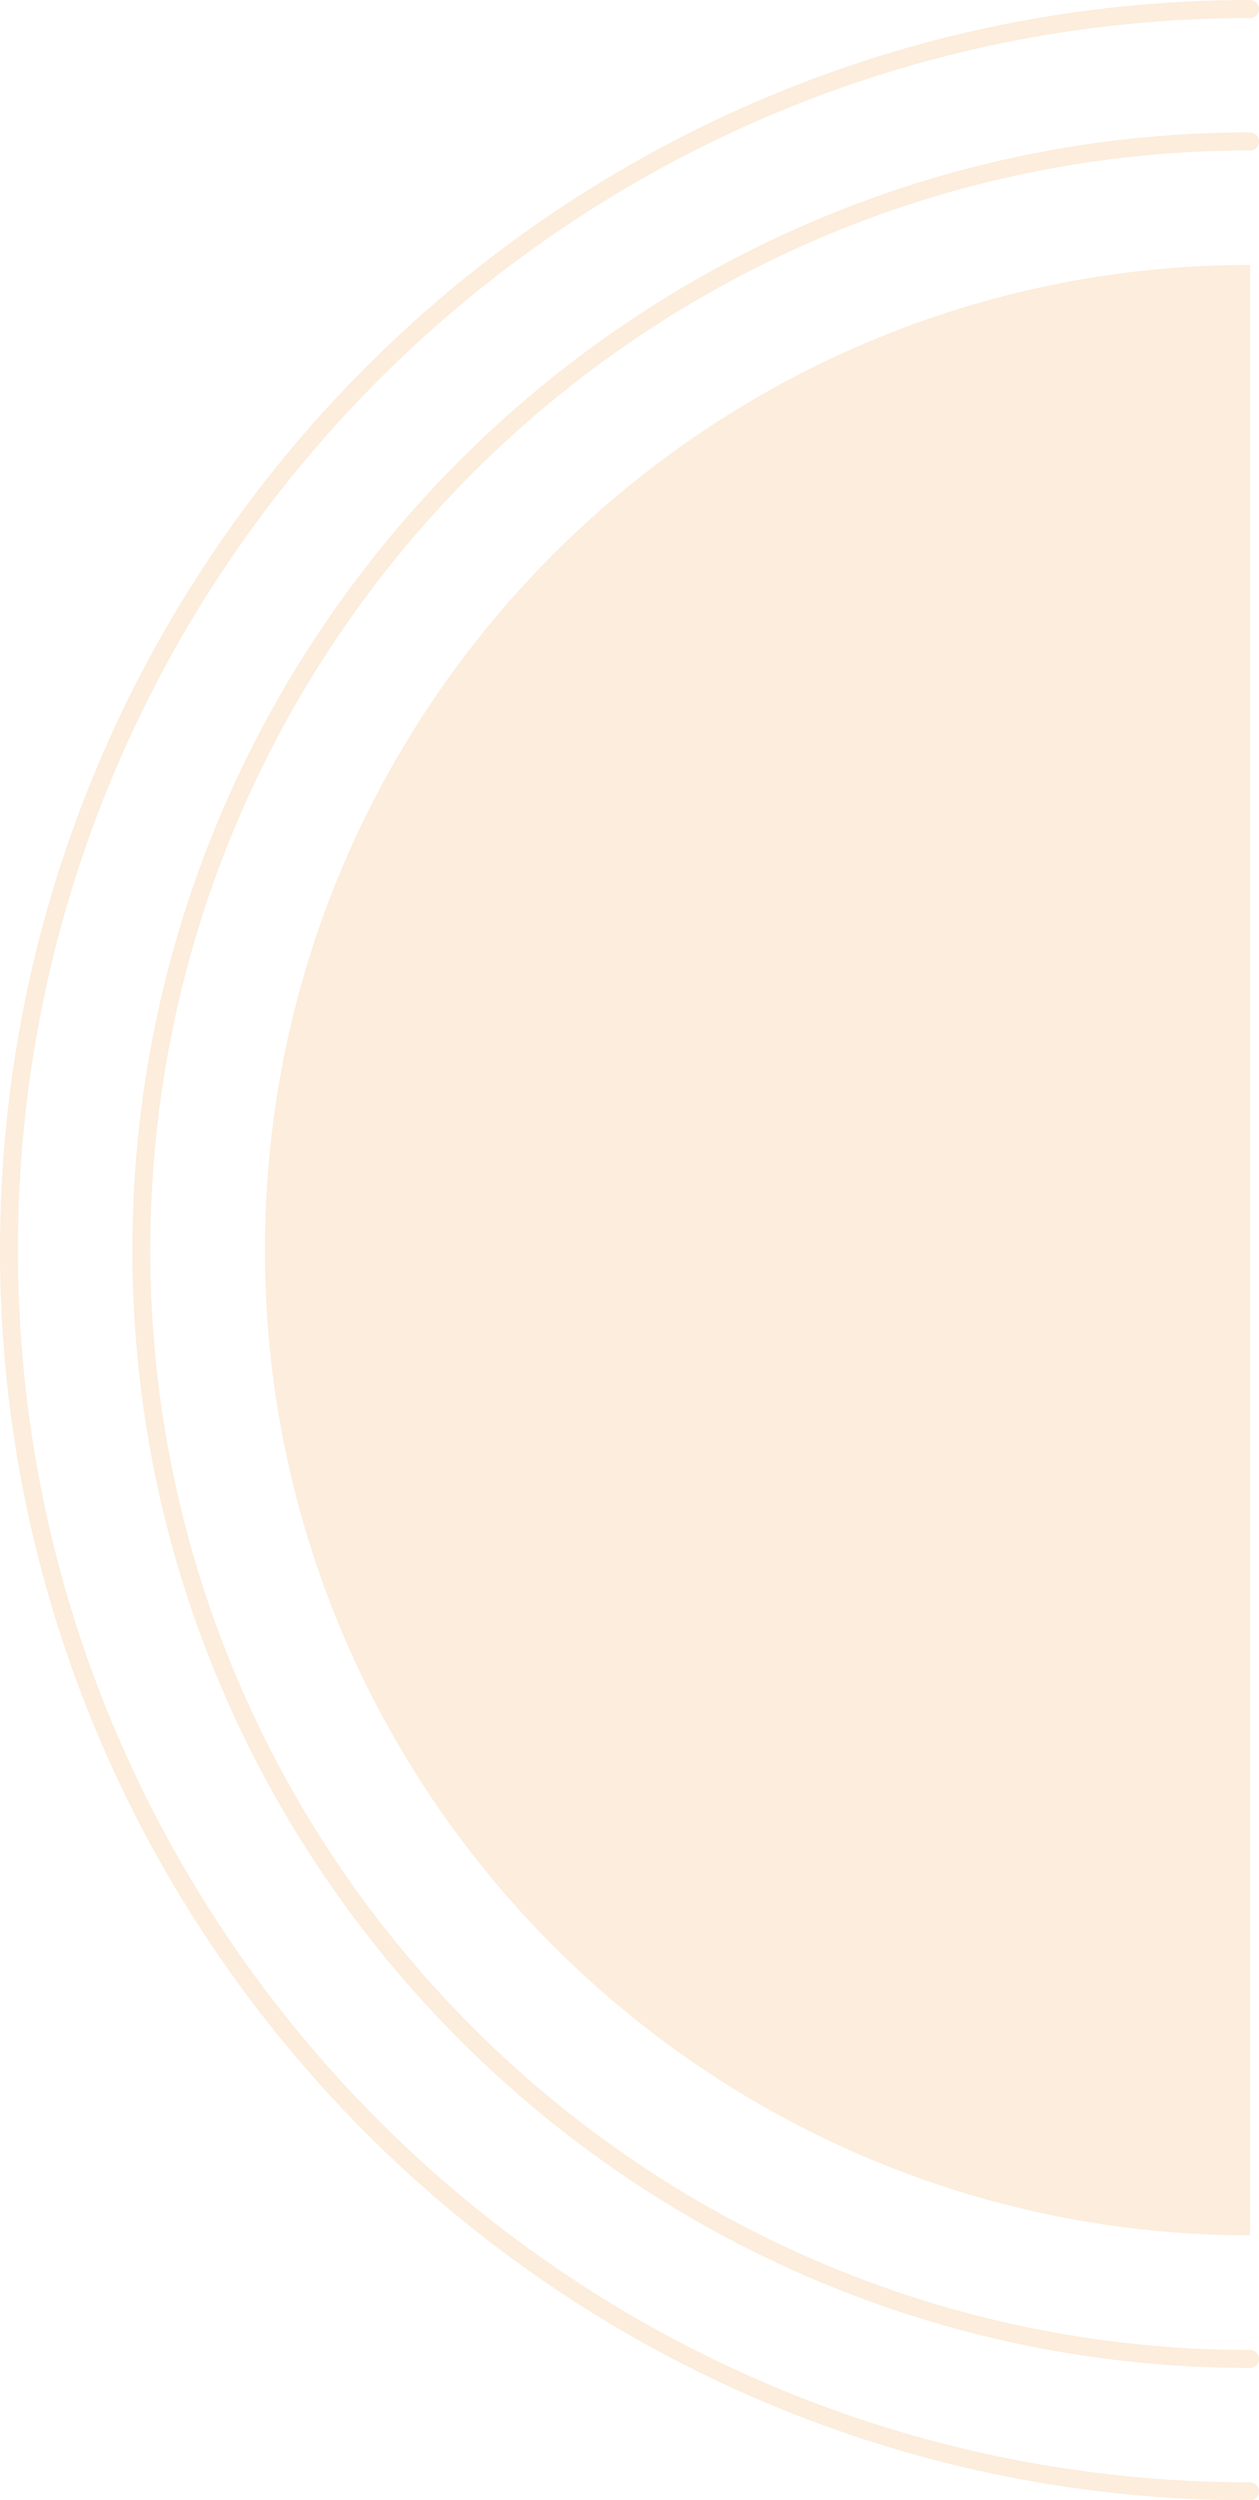
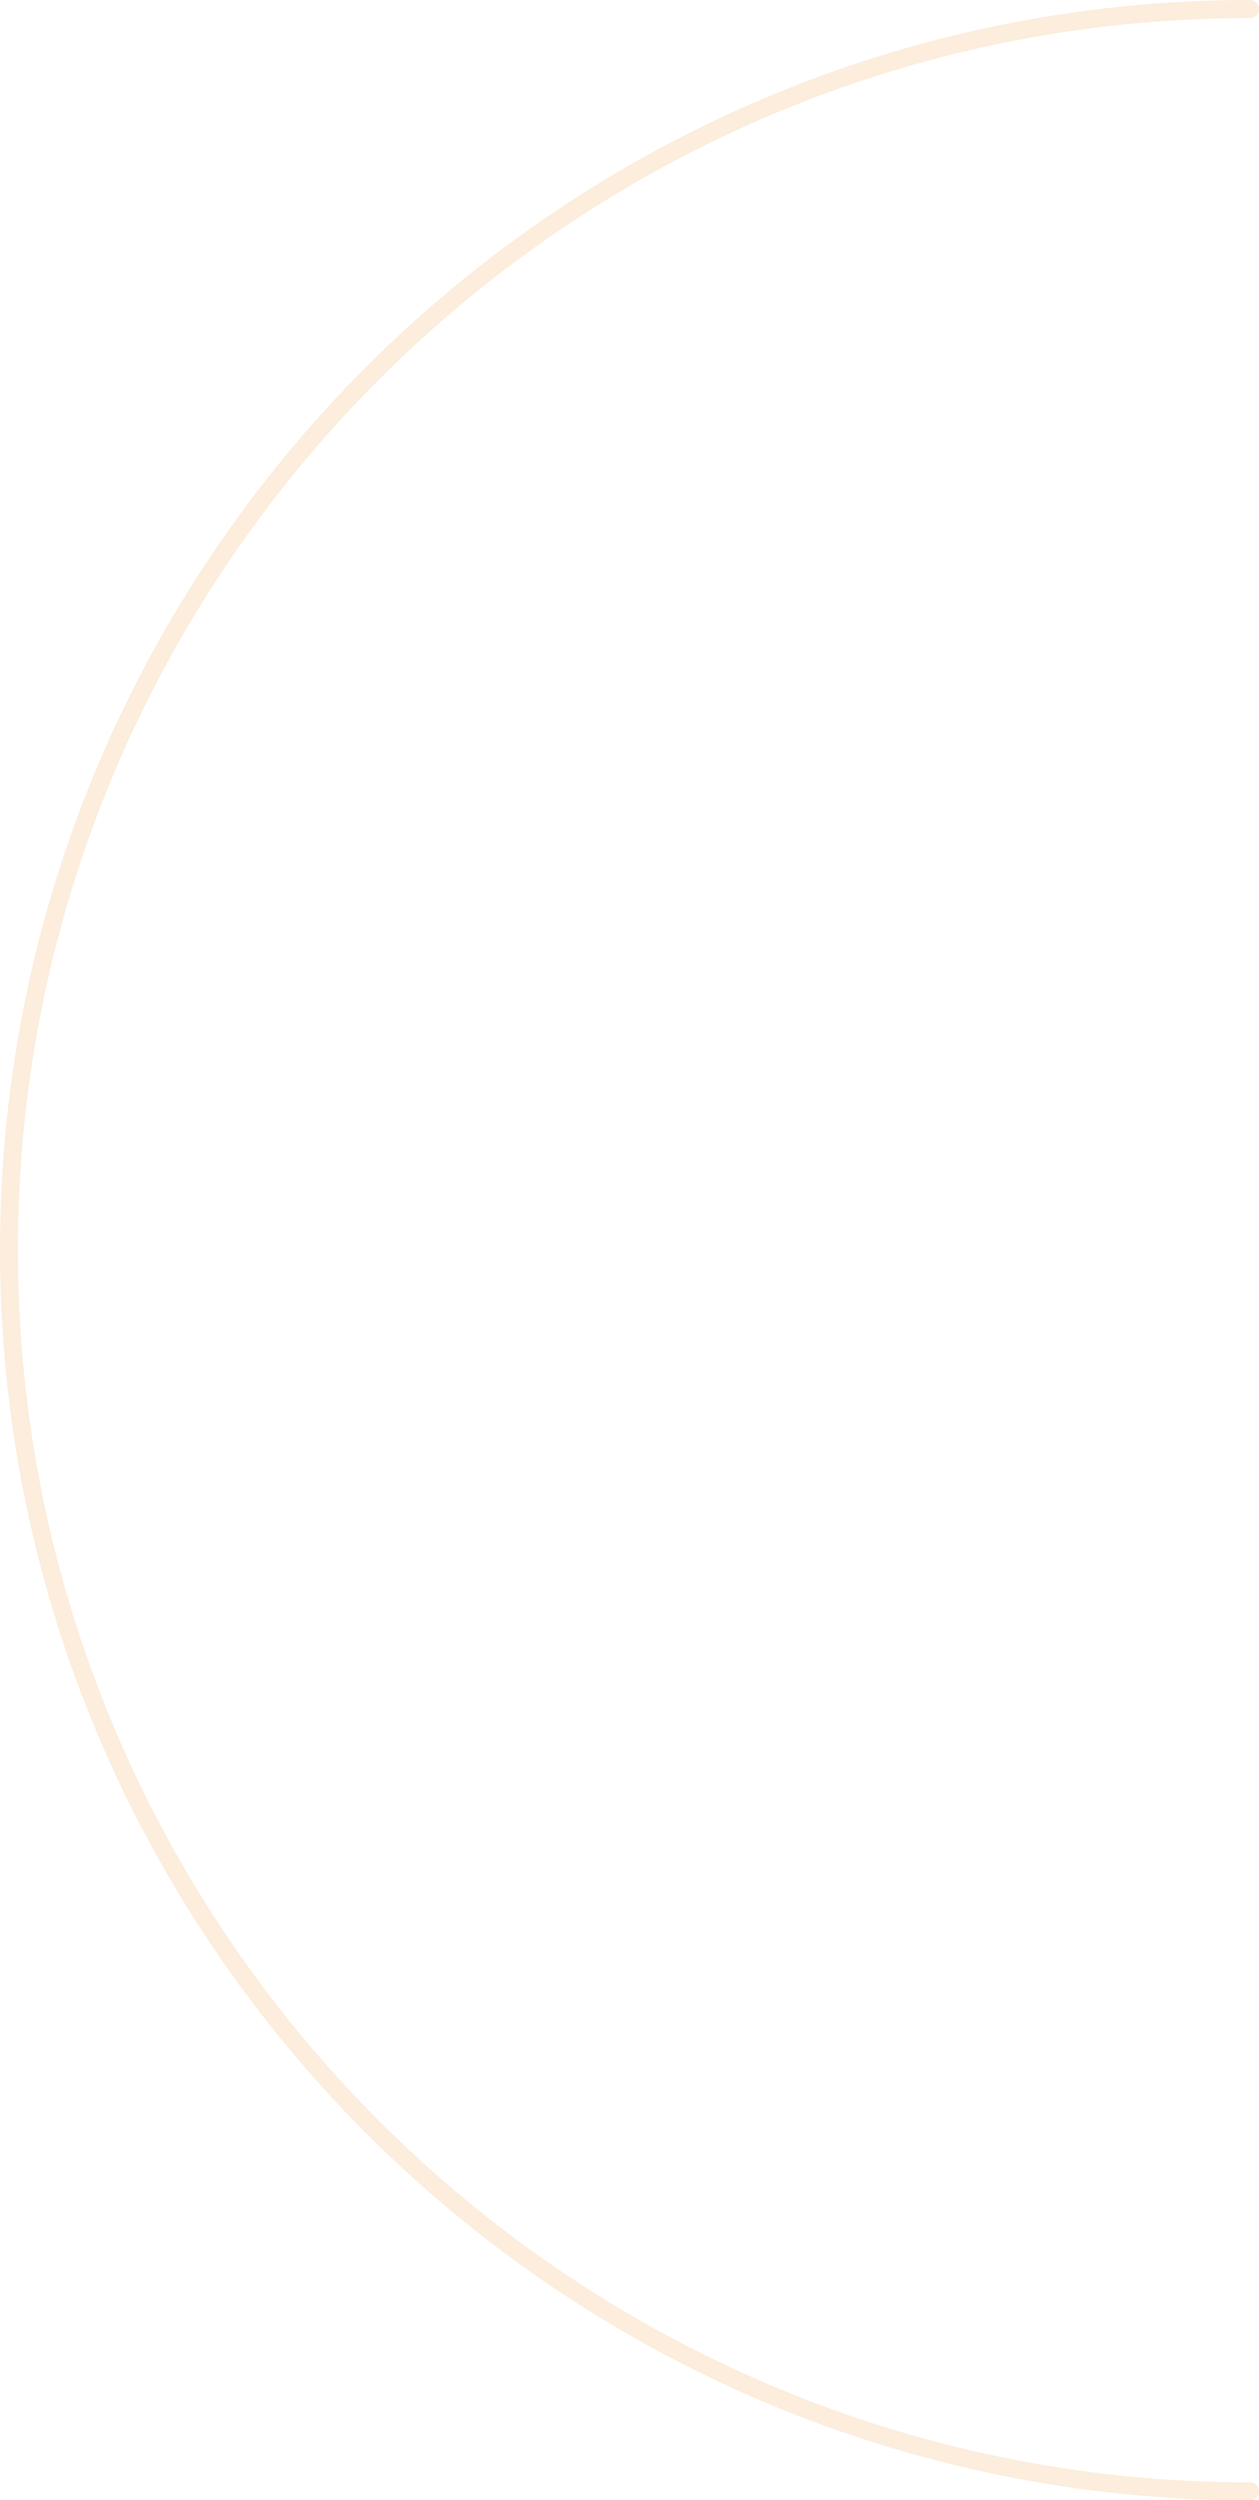
<svg xmlns="http://www.w3.org/2000/svg" id="Layer_2" viewBox="0 0 82.27 163.37">
  <defs>
    <style>.cls-1{fill:#f3b873;}.cls-2{opacity:.25;}</style>
  </defs>
  <g id="Layer_1-2">
    <g class="cls-2">
      <g>
        <path class="cls-1" d="M0,81.68C0,36.64,36.64,0,81.68,0c.32,0,.59,.26,.59,.59s-.26,.59-.59,.59c-44.4,0-80.51,36.12-80.51,80.51,0,44.4,36.12,80.51,80.51,80.51,.32,0,.59,.26,.59,.59s-.26,.59-.59,.59C36.64,163.37,0,126.72,0,81.68Z" />
-         <path class="cls-1" d="M8.65,81.68c0-40.27,32.76-73.03,73.03-73.03,.32,0,.59,.26,.59,.59s-.26,.59-.59,.59c-39.62,0-71.86,32.24-71.86,71.86s32.24,71.86,71.86,71.86c.32,0,.59,.26,.59,.59s-.26,.59-.59,.59c-40.27,0-73.03-32.76-73.03-73.03Z" />
      </g>
-       <path class="cls-1" d="M81.69,146.06c-35.5,0-64.38-28.88-64.38-64.38S46.19,17.31,81.69,17.31V146.06Z" />
    </g>
  </g>
</svg>